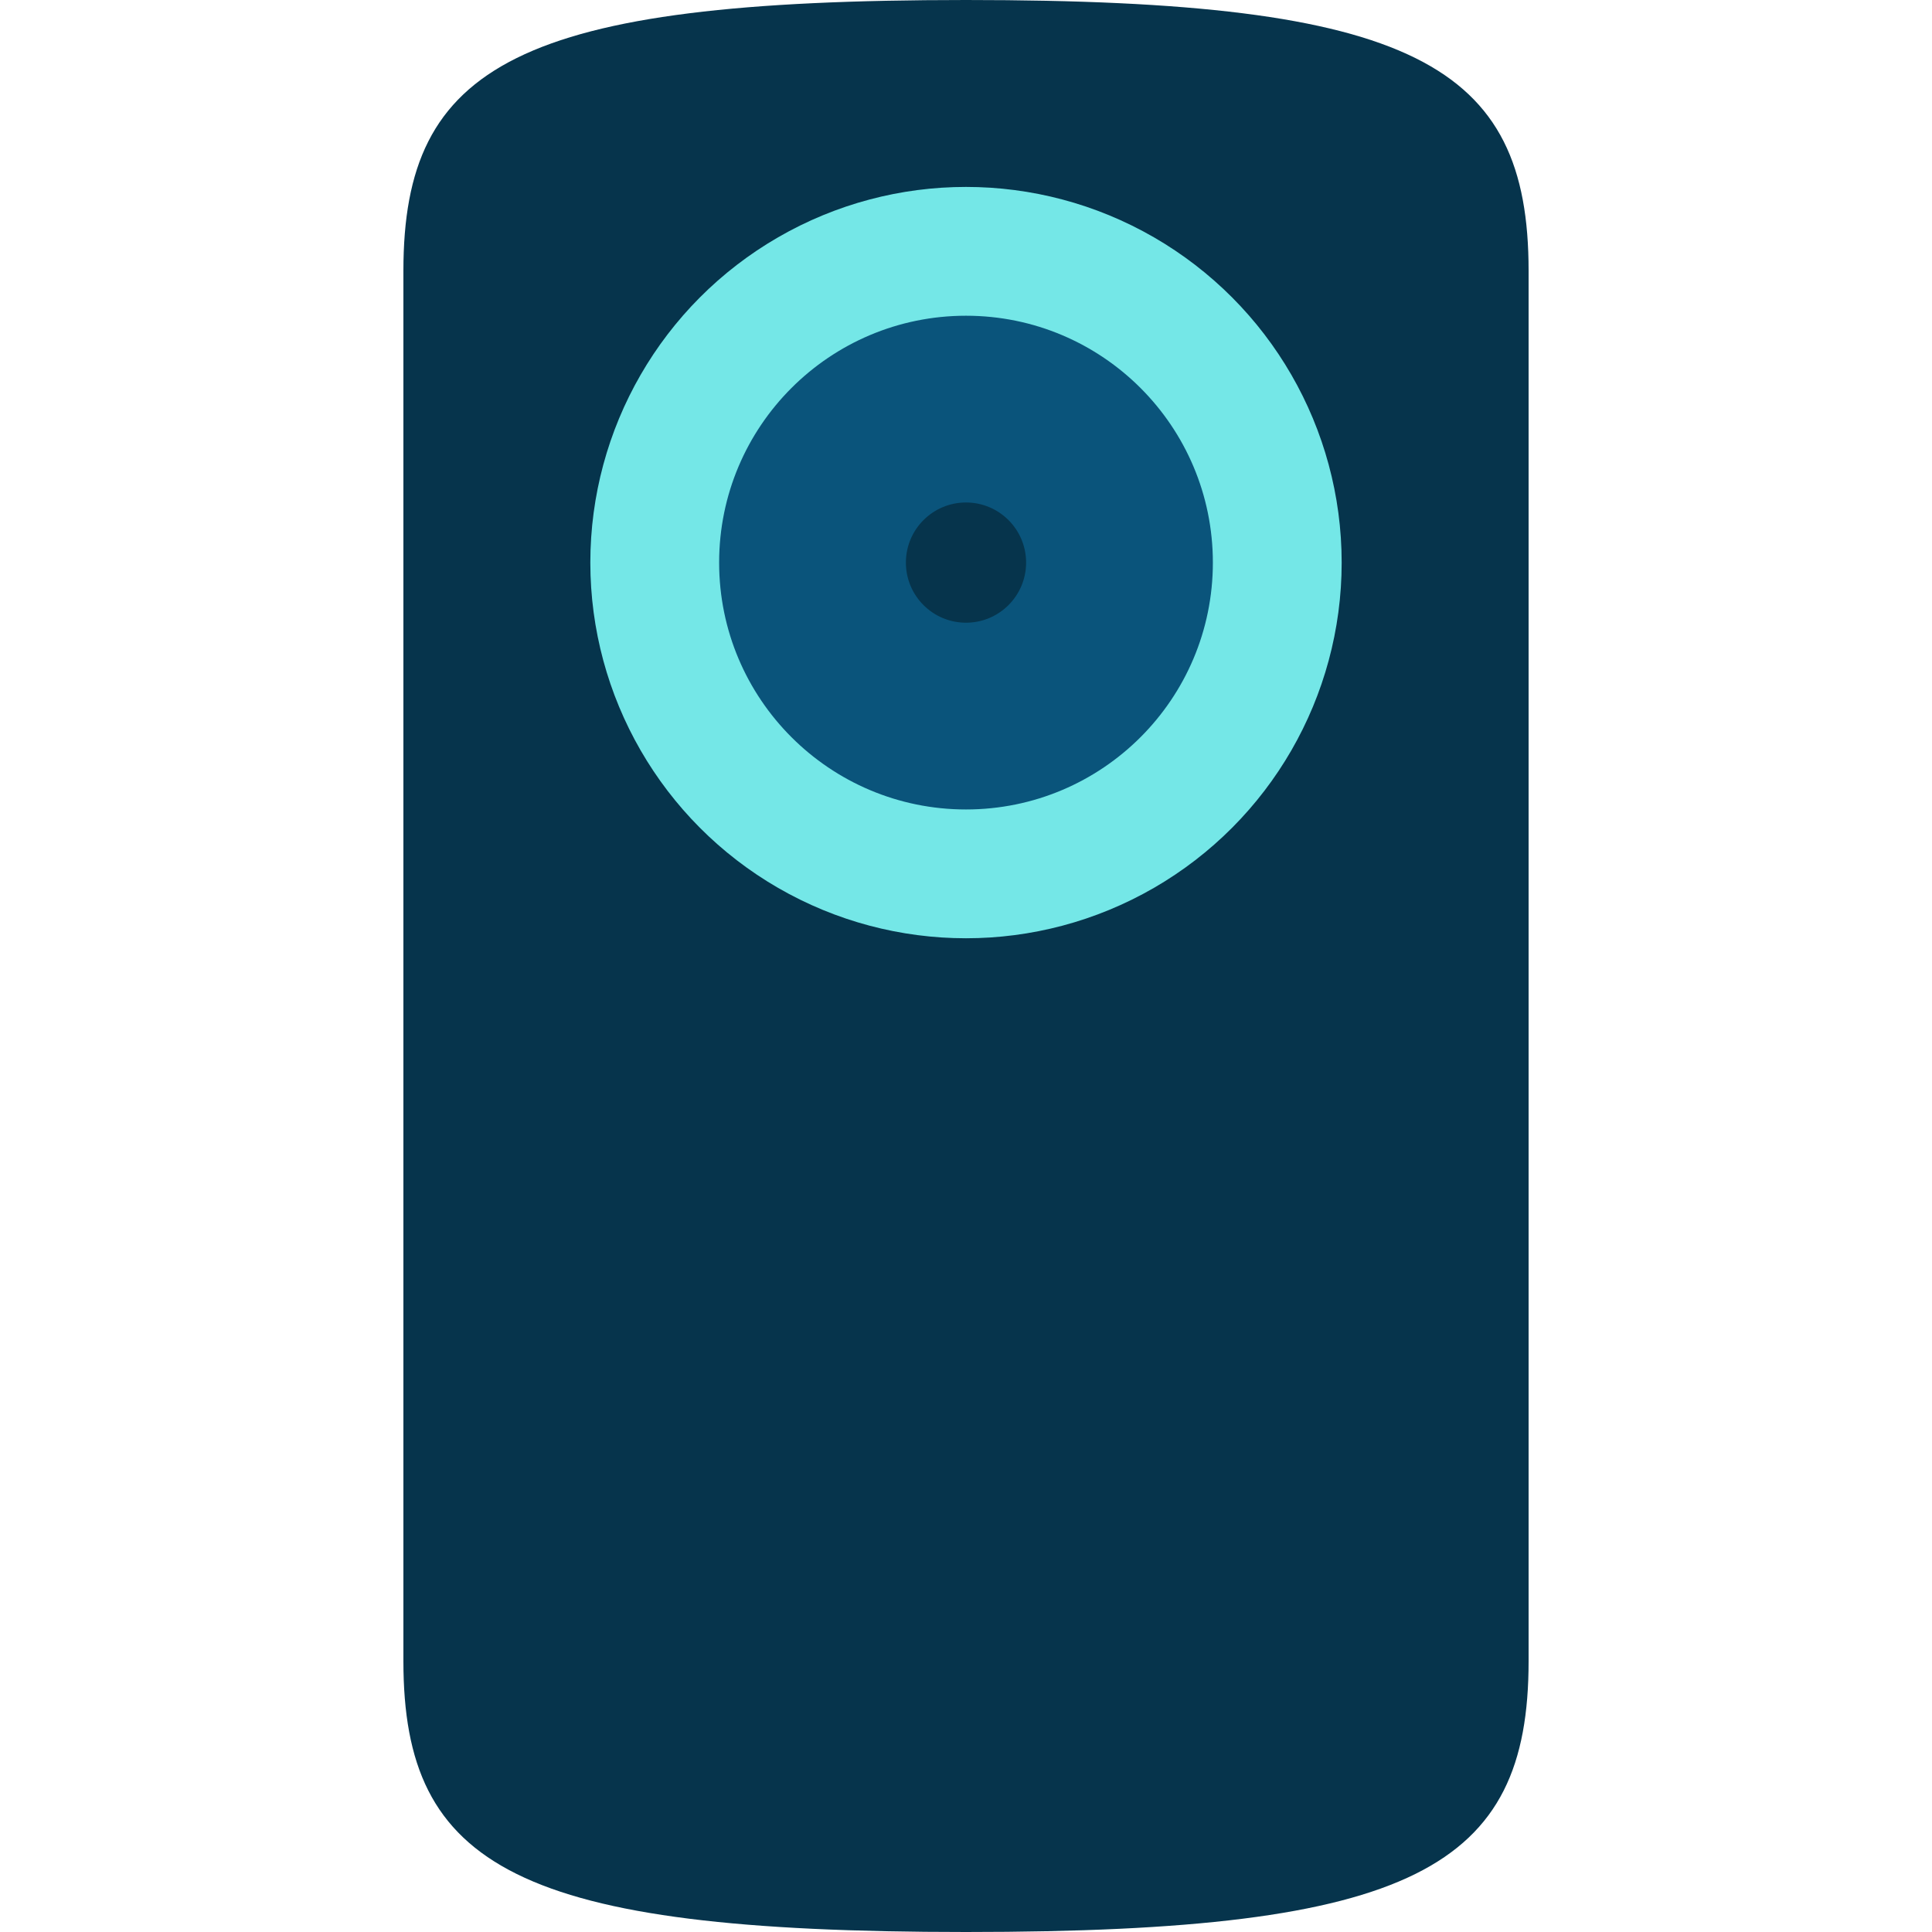
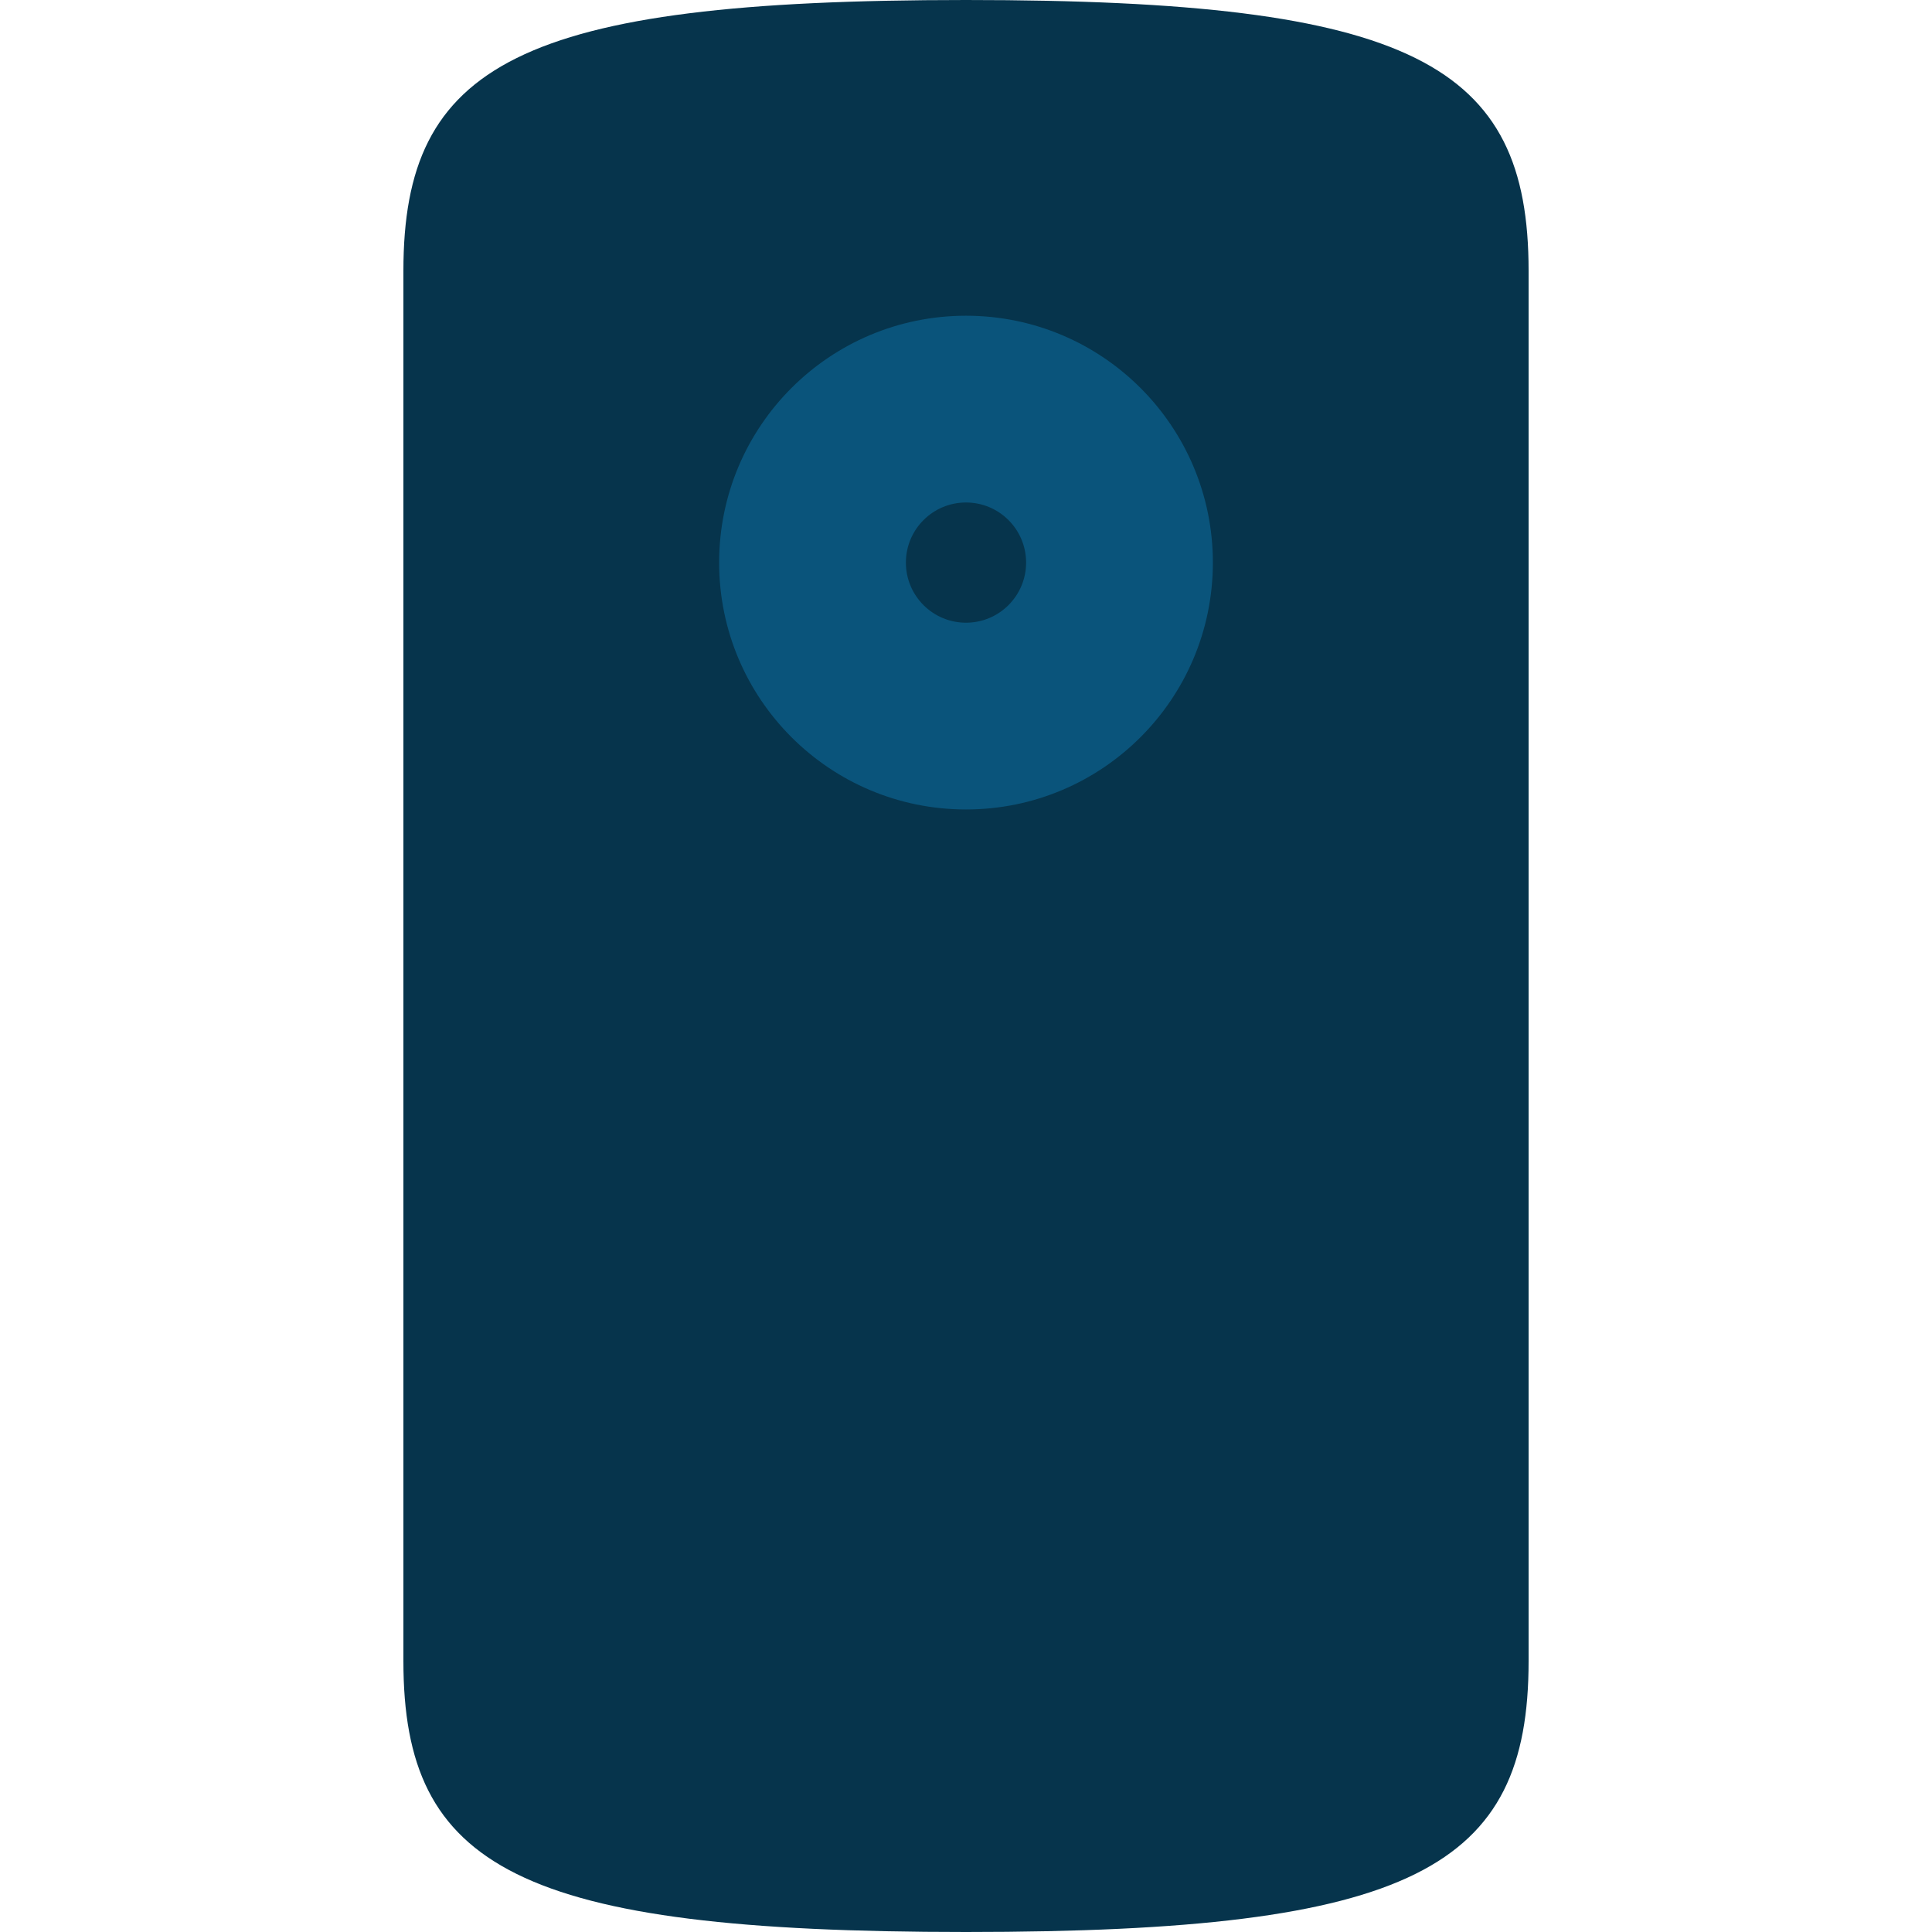
<svg xmlns="http://www.w3.org/2000/svg" height="800px" width="800px" version="1.1" id="Layer_1" viewBox="0 0 512 512" xml:space="preserve">
  <path style="fill:#06344C;" d="M256,0C137.297,0,106.906,17.067,106.906,71.765v368.469C106.906,494.933,137.297,512,256,512  s149.094-17.067,149.094-71.765V71.765C405.094,17.067,374.703,0,256,0z" />
-   <circle style="fill:#74E7E7;" cx="256" cy="149.094" r="99.556" />
  <circle style="fill:#0A547B;" cx="256" cy="149.094" r="65.422" />
  <circle style="fill:#06344C;" cx="256" cy="149.094" r="15.929" />
</svg>